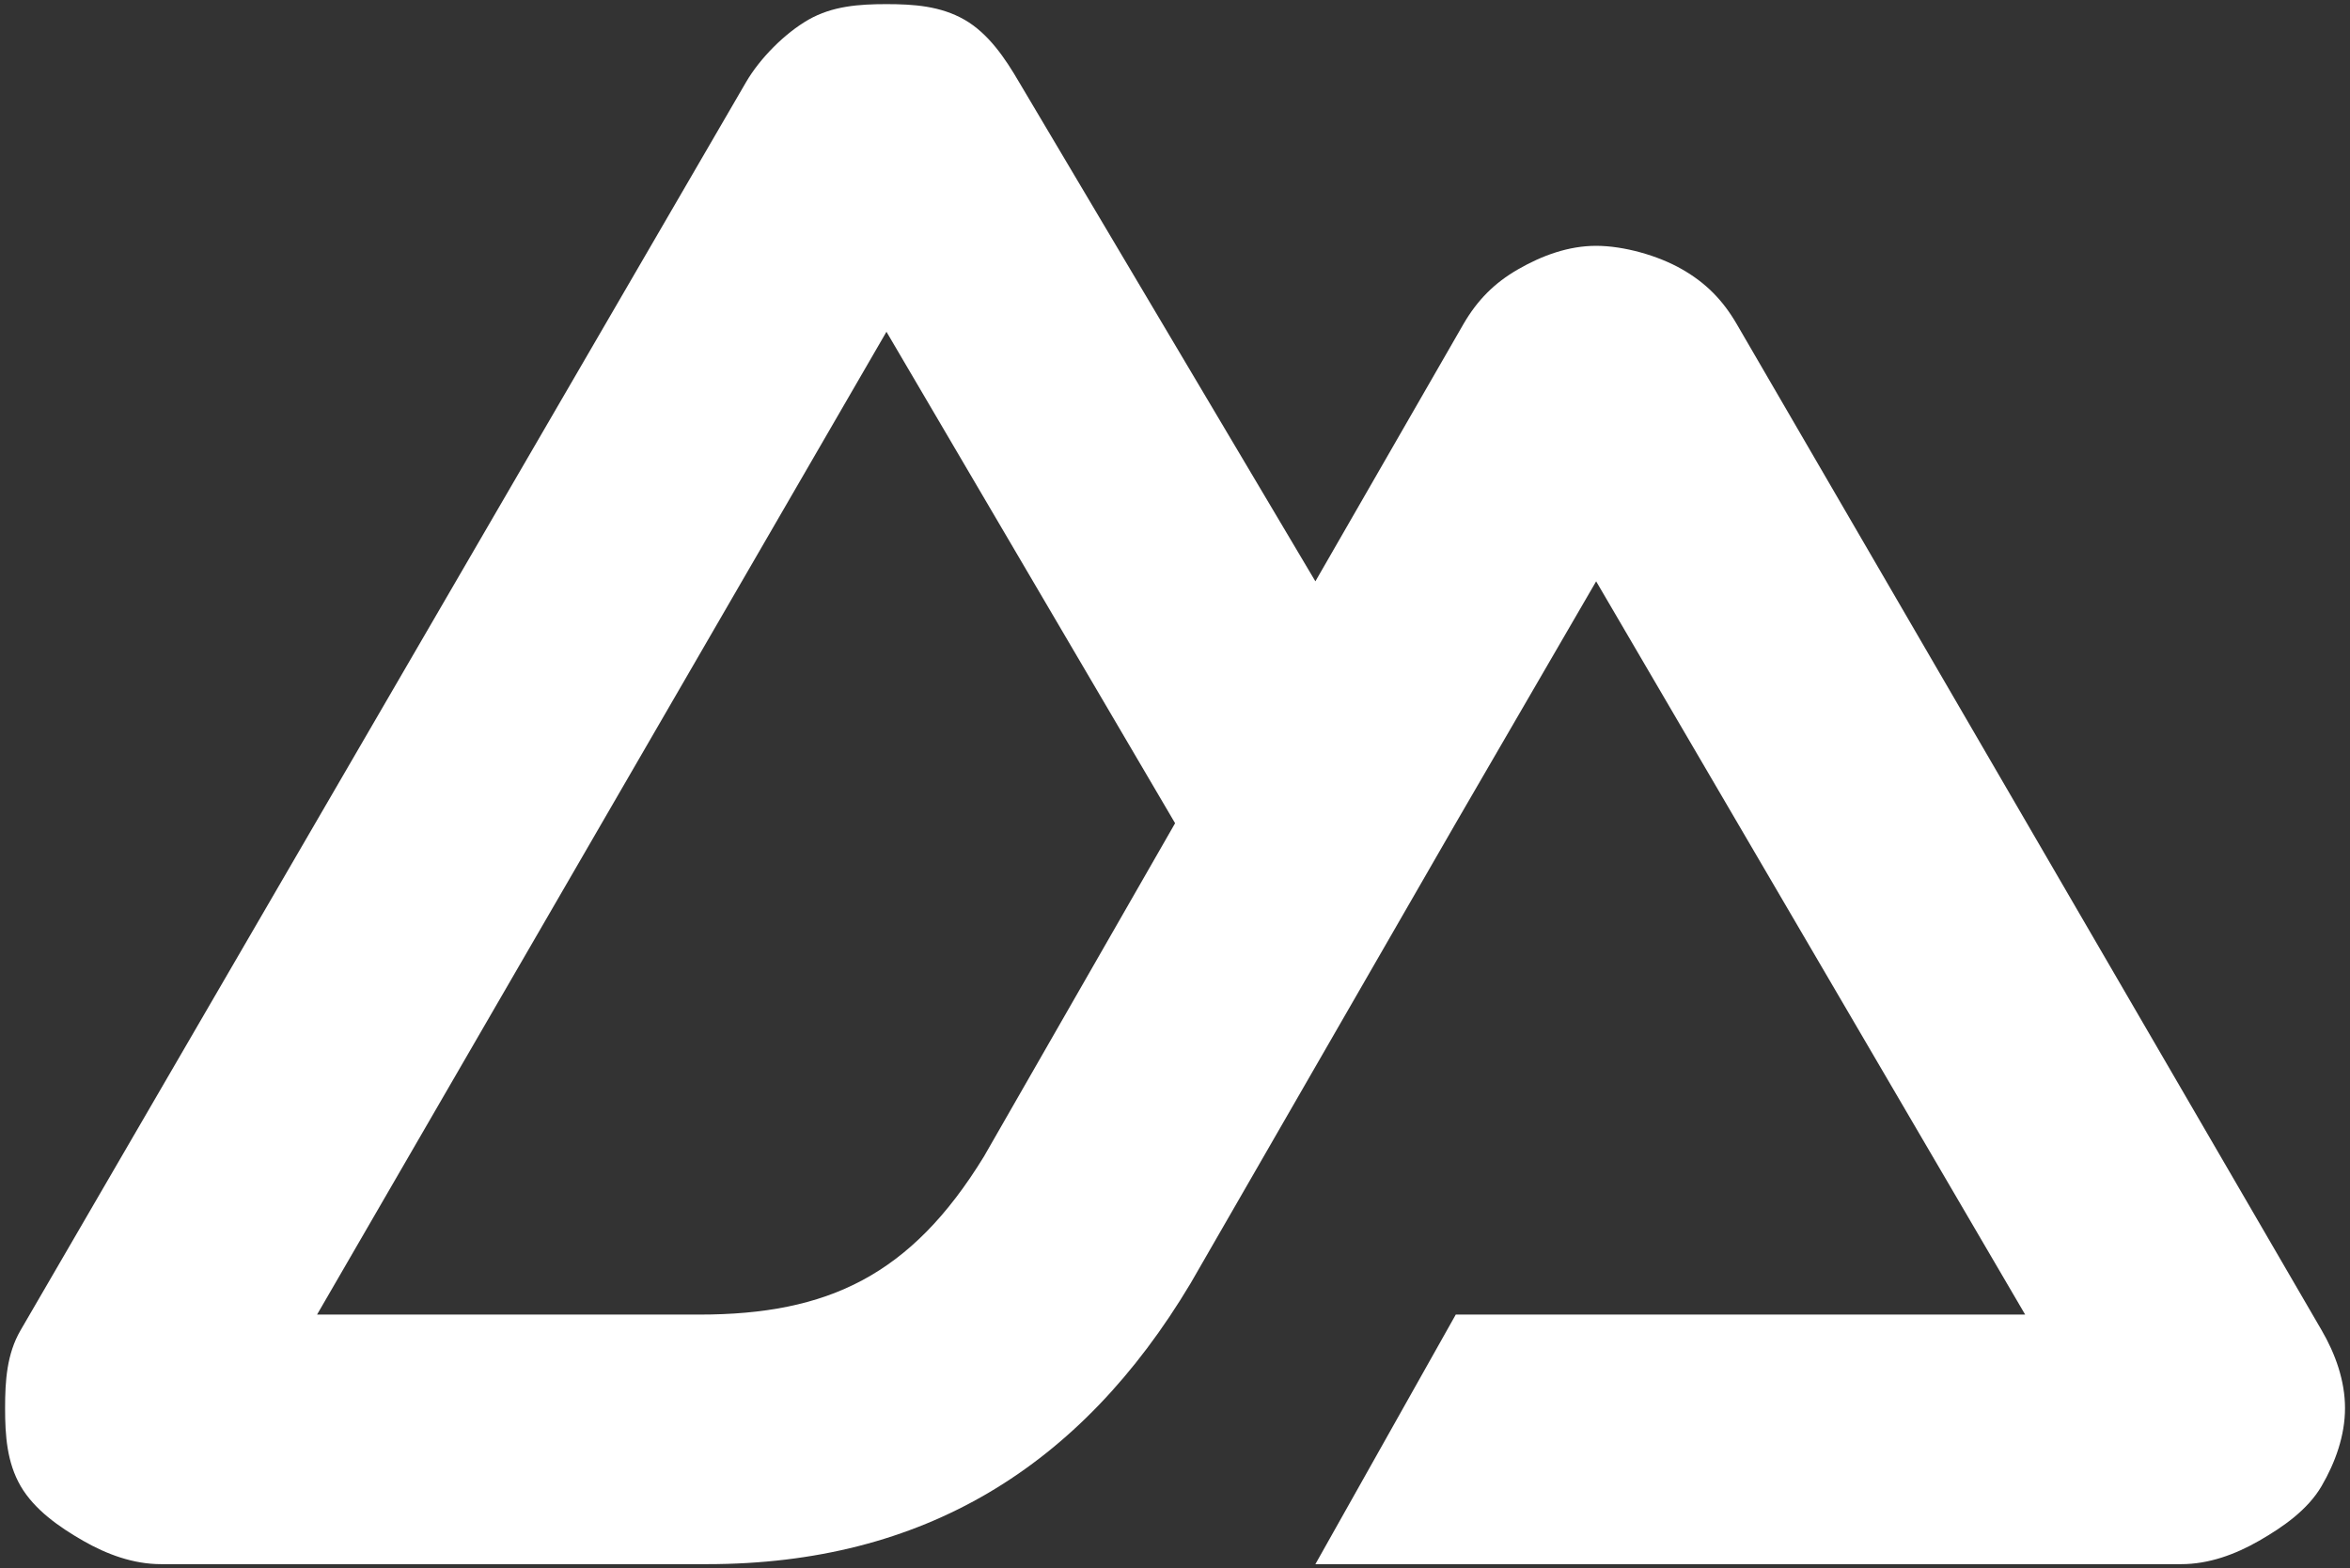
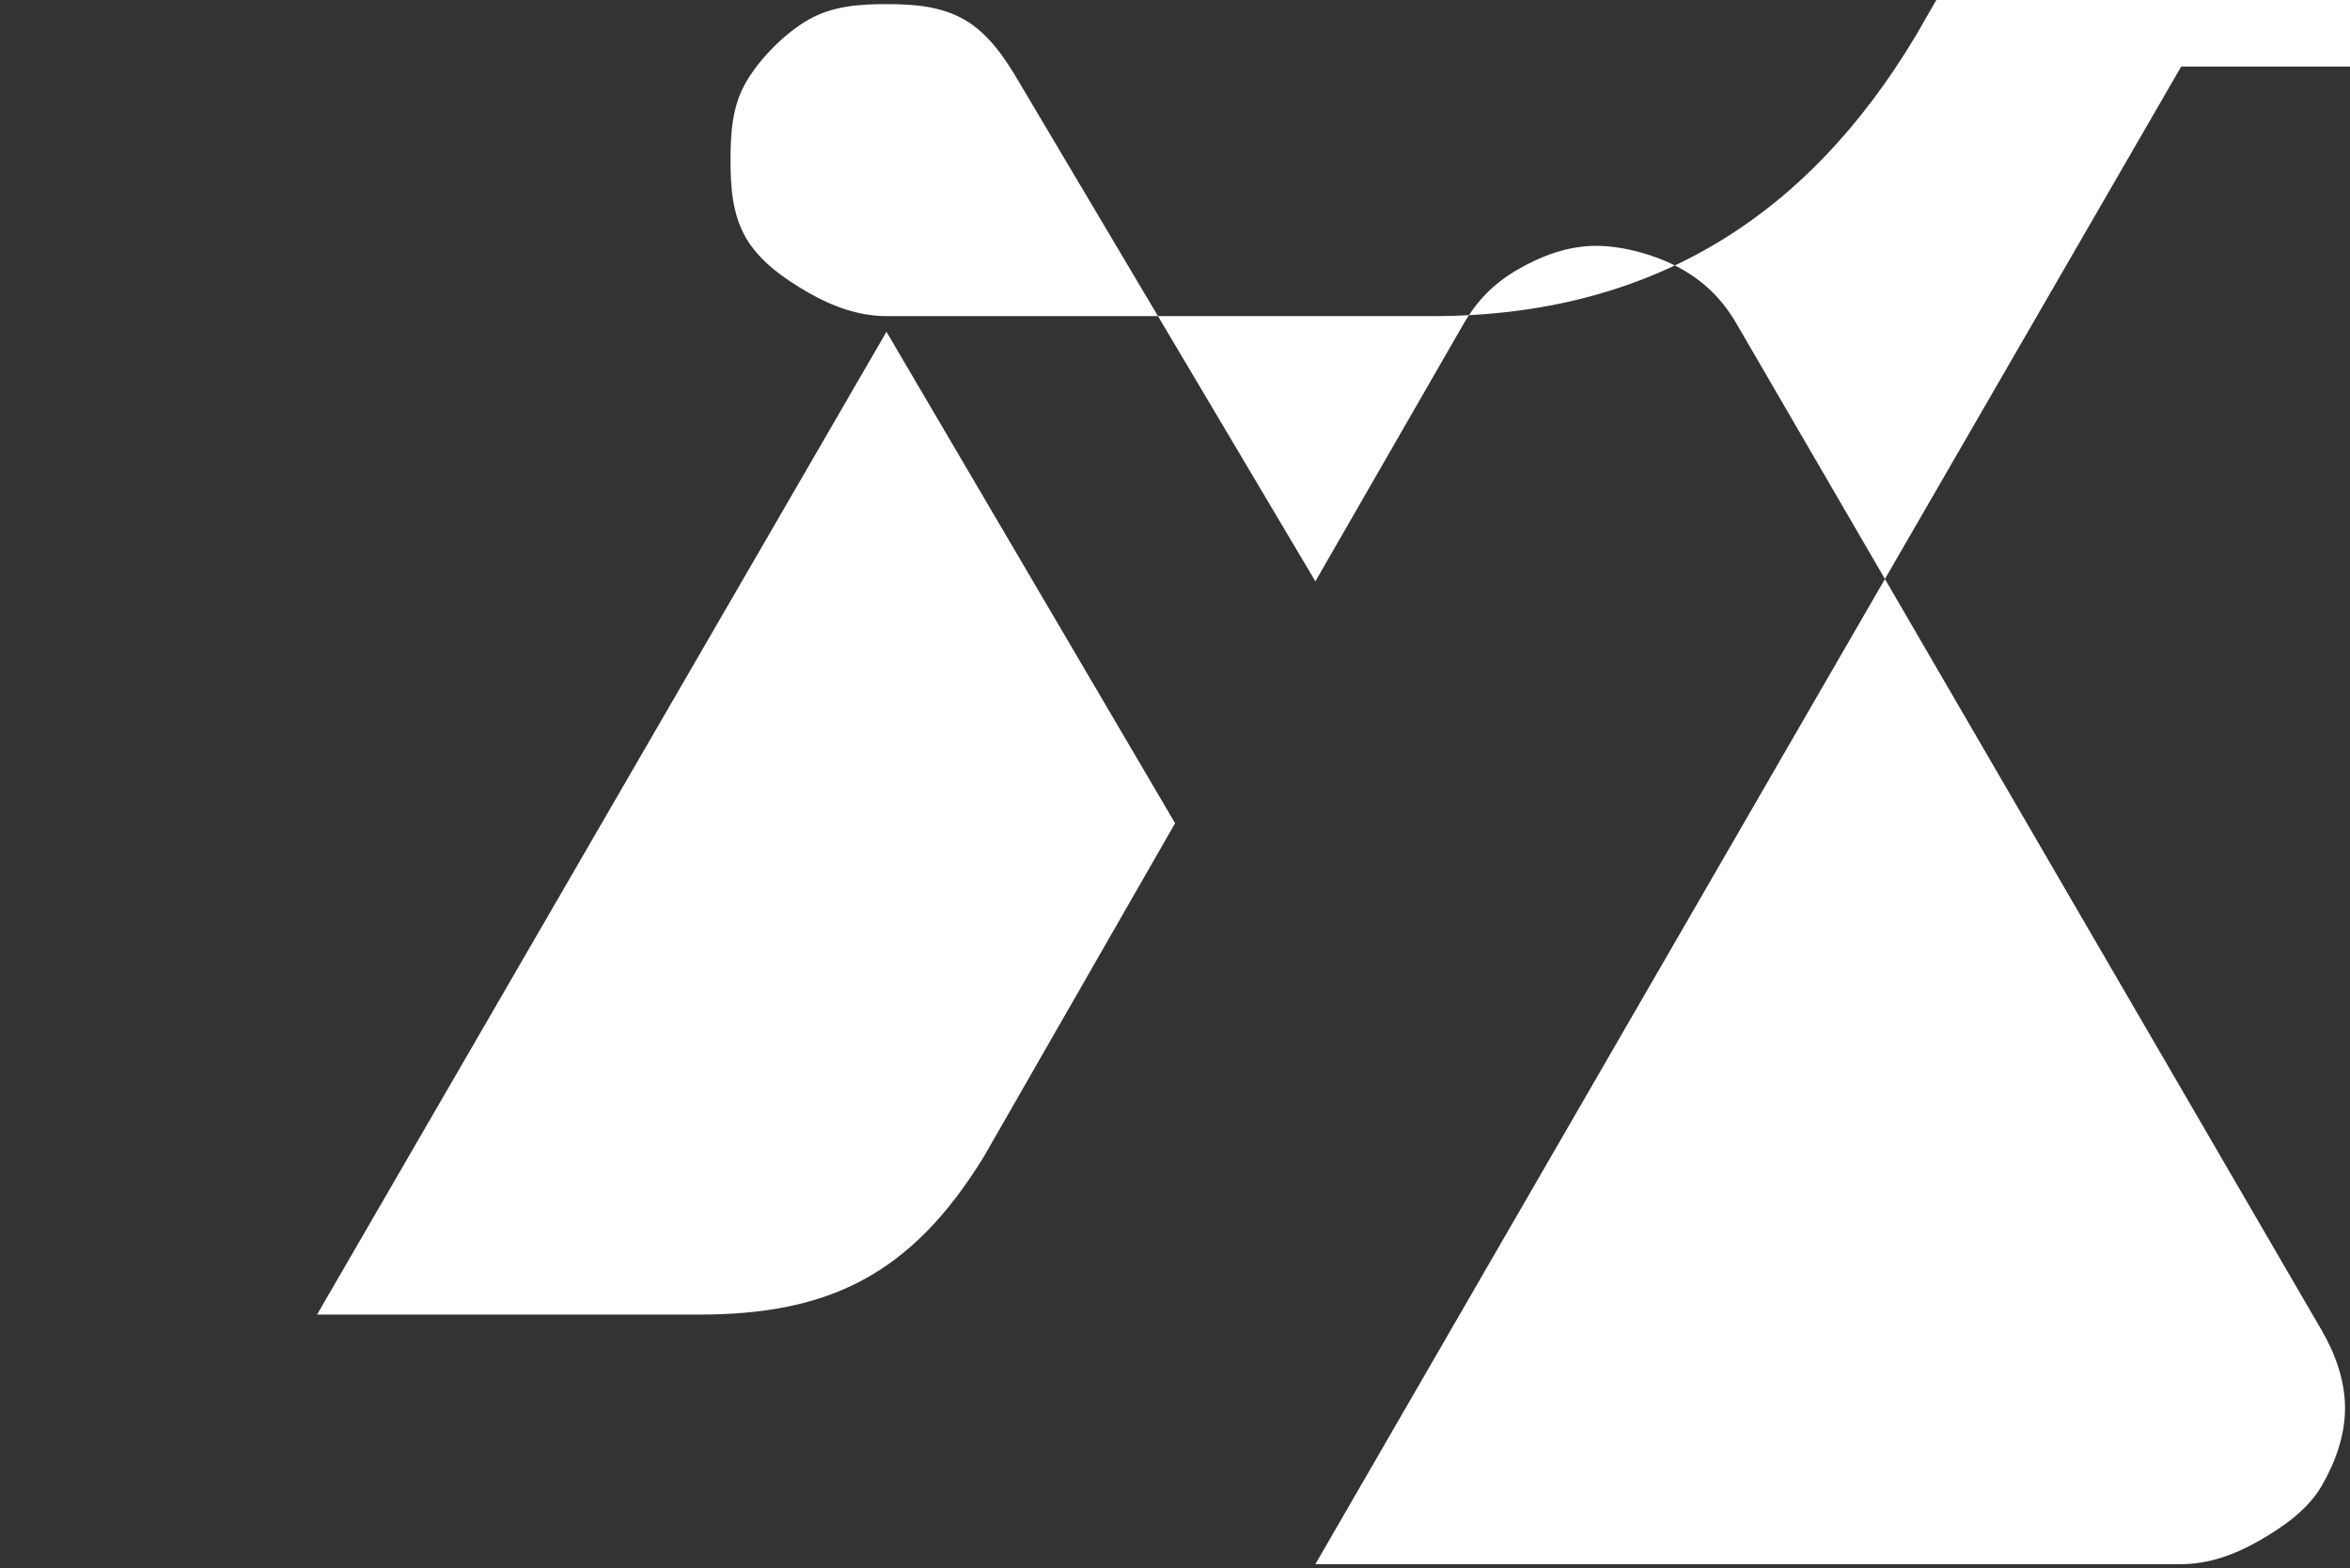
<svg xmlns="http://www.w3.org/2000/svg" version="1.1" id="Livello_1" x="0px" y="0px" viewBox="0 0 2447.4 1633.2" style="enable-background:new 0 0 2447.4 1633.2;" xml:space="preserve">
  <rect x="0" y="0" width="2447.4" height="1633.2" fill="#333333" stroke="none" />
  <style type="text/css">
	.st0{fill:#FFFFFF;}
</style>
-   <path class="st0" d="M1369.9,1628.9h901.7c28.8,0,56.3-10.1,81.2-24.4c24.9-14.3,50.6-32.2,65-56.9c14.4-24.7,24.4-52.7,24.4-81.2  c0-28.5-10-56.5-24.4-81.2L1808.6,337.3c-14.4-24.7-31.9-42.6-56.9-56.9c-24.9-14.3-60.6-24.4-89.4-24.4s-56.3,10.1-81.2,24.4  c-24.9,14.3-42.5,32.2-56.9,56.9l-154.3,268.1L1061.3,85.5c-14.4-24.7-31.9-50.7-56.9-65C979.5,6.3,951.9,4.3,923.2,4.3  s-56.3,2-81.2,16.2c-24.9,14.3-50.6,40.3-65,65L21.5,1385.2c-14.4,24.7-16.2,52.7-16.2,81.2c0,28.5,1.9,56.5,16.2,81.2  c14.4,24.7,40.1,42.6,65,56.9c24.9,14.3,52.5,24.4,81.2,24.4h568.6c225.3,0,389.3-101.1,503.6-292.4l276.2-479.3l146.2-251.8  l446.8,763.6h-593L1369.9,1628.9z M728.2,1369h-398l593-1023.5l300.6,511.8l-199.1,347.1C948.7,1328.4,862.1,1369,728.2,1369z" />
+   <path class="st0" d="M1369.9,1628.9h901.7c28.8,0,56.3-10.1,81.2-24.4c24.9-14.3,50.6-32.2,65-56.9c14.4-24.7,24.4-52.7,24.4-81.2  c0-28.5-10-56.5-24.4-81.2L1808.6,337.3c-14.4-24.7-31.9-42.6-56.9-56.9c-24.9-14.3-60.6-24.4-89.4-24.4s-56.3,10.1-81.2,24.4  c-24.9,14.3-42.5,32.2-56.9,56.9l-154.3,268.1L1061.3,85.5c-14.4-24.7-31.9-50.7-56.9-65C979.5,6.3,951.9,4.3,923.2,4.3  s-56.3,2-81.2,16.2c-24.9,14.3-50.6,40.3-65,65c-14.4,24.7-16.2,52.7-16.2,81.2c0,28.5,1.9,56.5,16.2,81.2  c14.4,24.7,40.1,42.6,65,56.9c24.9,14.3,52.5,24.4,81.2,24.4h568.6c225.3,0,389.3-101.1,503.6-292.4l276.2-479.3l146.2-251.8  l446.8,763.6h-593L1369.9,1628.9z M728.2,1369h-398l593-1023.5l300.6,511.8l-199.1,347.1C948.7,1328.4,862.1,1369,728.2,1369z" />
</svg>